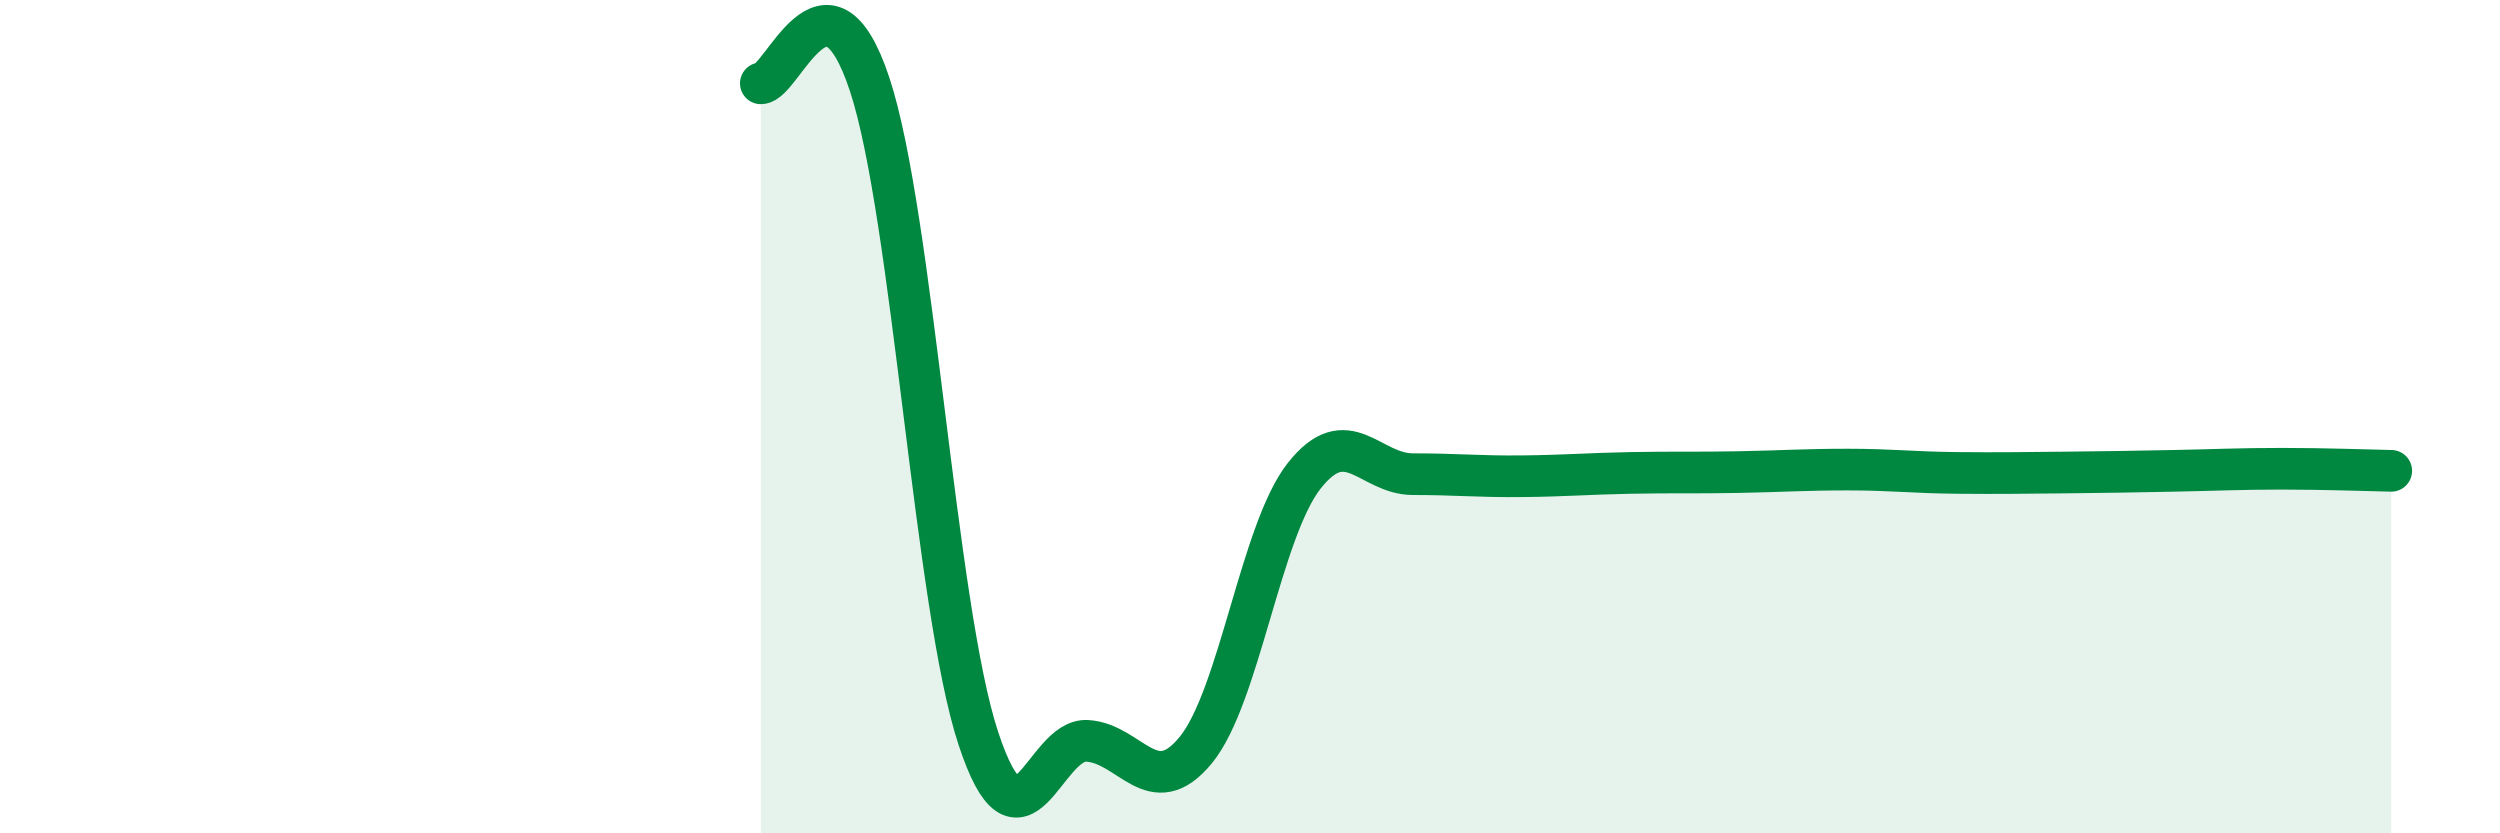
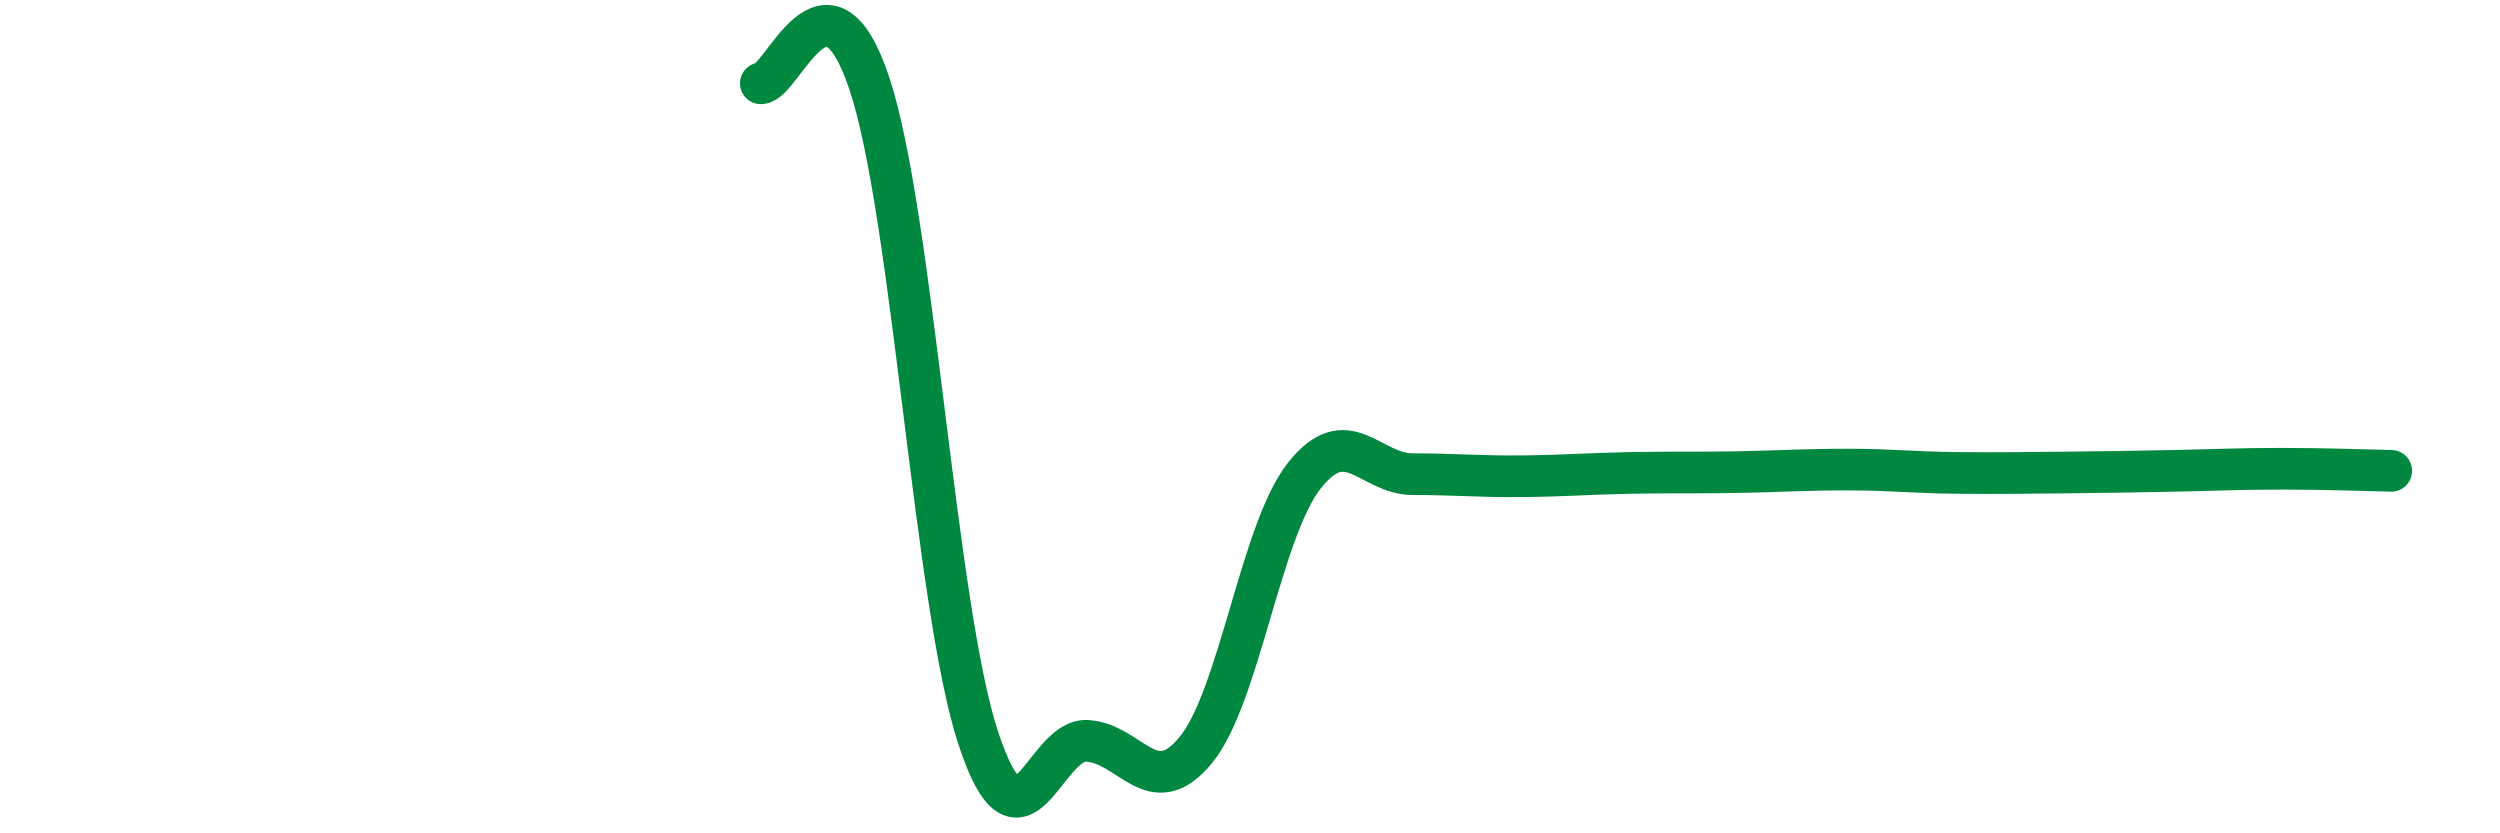
<svg xmlns="http://www.w3.org/2000/svg" width="60" height="20" viewBox="0 0 60 20">
-   <path d="M 18.26,2 C 18.78,2 19.83,-1.12 20.87,2.02 C 21.91,5.16 22.44,14.57 23.48,17.72 C 24.52,20.87 25.05,17.72 26.09,17.78 C 27.13,17.84 27.66,19.27 28.7,18 C 29.74,16.73 30.26,12.74 31.3,11.42 C 32.34,10.1 32.87,11.38 33.91,11.38 C 34.95,11.38 35.48,11.44 36.52,11.43 C 37.56,11.42 38.09,11.37 39.13,11.35 C 40.17,11.33 40.7,11.35 41.74,11.33 C 42.78,11.31 43.31,11.27 44.35,11.27 C 45.39,11.27 45.92,11.34 46.96,11.35 C 48,11.36 48.53,11.35 49.57,11.34 C 50.61,11.33 51.13,11.32 52.17,11.3 C 53.21,11.28 53.74,11.25 54.78,11.25 C 55.82,11.25 56.87,11.29 57.39,11.3L57.39 20L18.26 20Z" fill="#008740" opacity="0.1" stroke-linecap="round" stroke-linejoin="round" />
  <path d="M 18.26,2 C 18.78,2 19.83,-1.12 20.87,2.02 C 21.91,5.16 22.44,14.57 23.48,17.72 C 24.52,20.87 25.05,17.72 26.09,17.78 C 27.13,17.84 27.66,19.27 28.7,18 C 29.74,16.73 30.26,12.74 31.3,11.42 C 32.34,10.1 32.87,11.38 33.91,11.38 C 34.95,11.38 35.48,11.44 36.52,11.43 C 37.56,11.42 38.09,11.37 39.13,11.35 C 40.17,11.33 40.7,11.35 41.74,11.33 C 42.78,11.31 43.31,11.27 44.35,11.27 C 45.39,11.27 45.92,11.34 46.96,11.35 C 48,11.36 48.53,11.35 49.57,11.34 C 50.61,11.33 51.13,11.32 52.17,11.3 C 53.21,11.28 53.74,11.25 54.78,11.25 C 55.82,11.25 56.87,11.29 57.39,11.3" stroke="#008740" stroke-width="1" fill="none" stroke-linecap="round" stroke-linejoin="round" />
</svg>